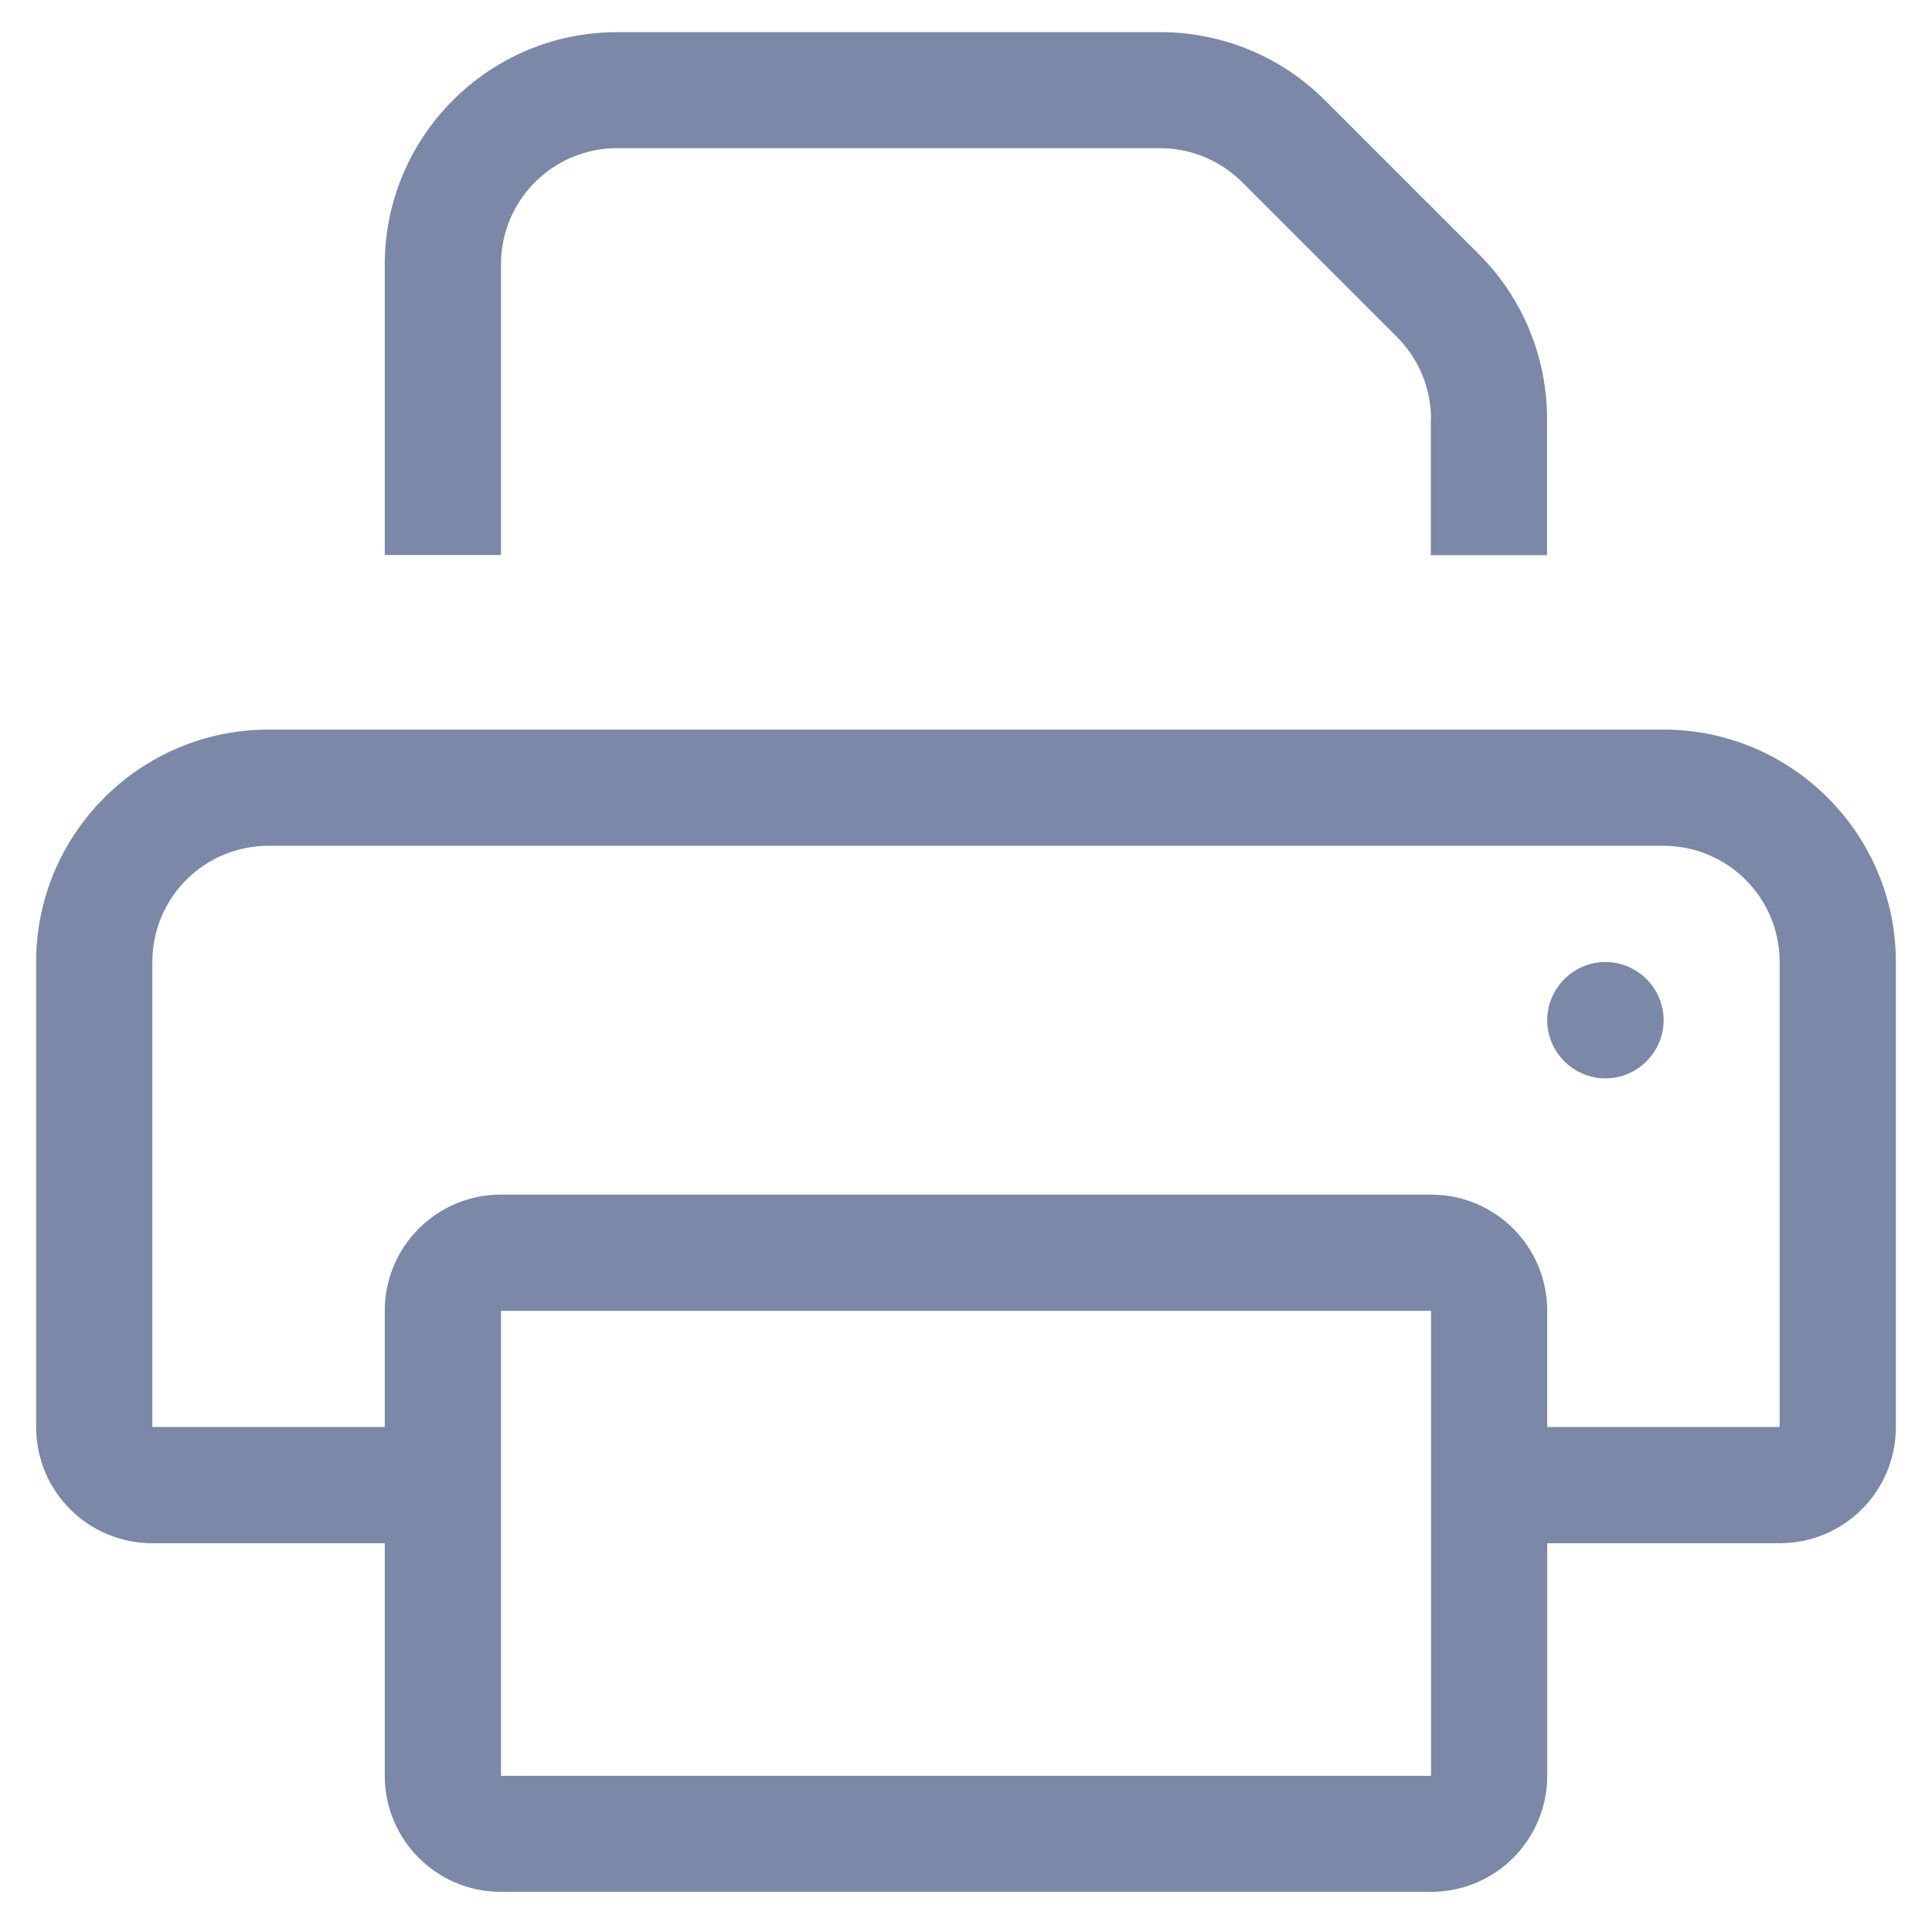
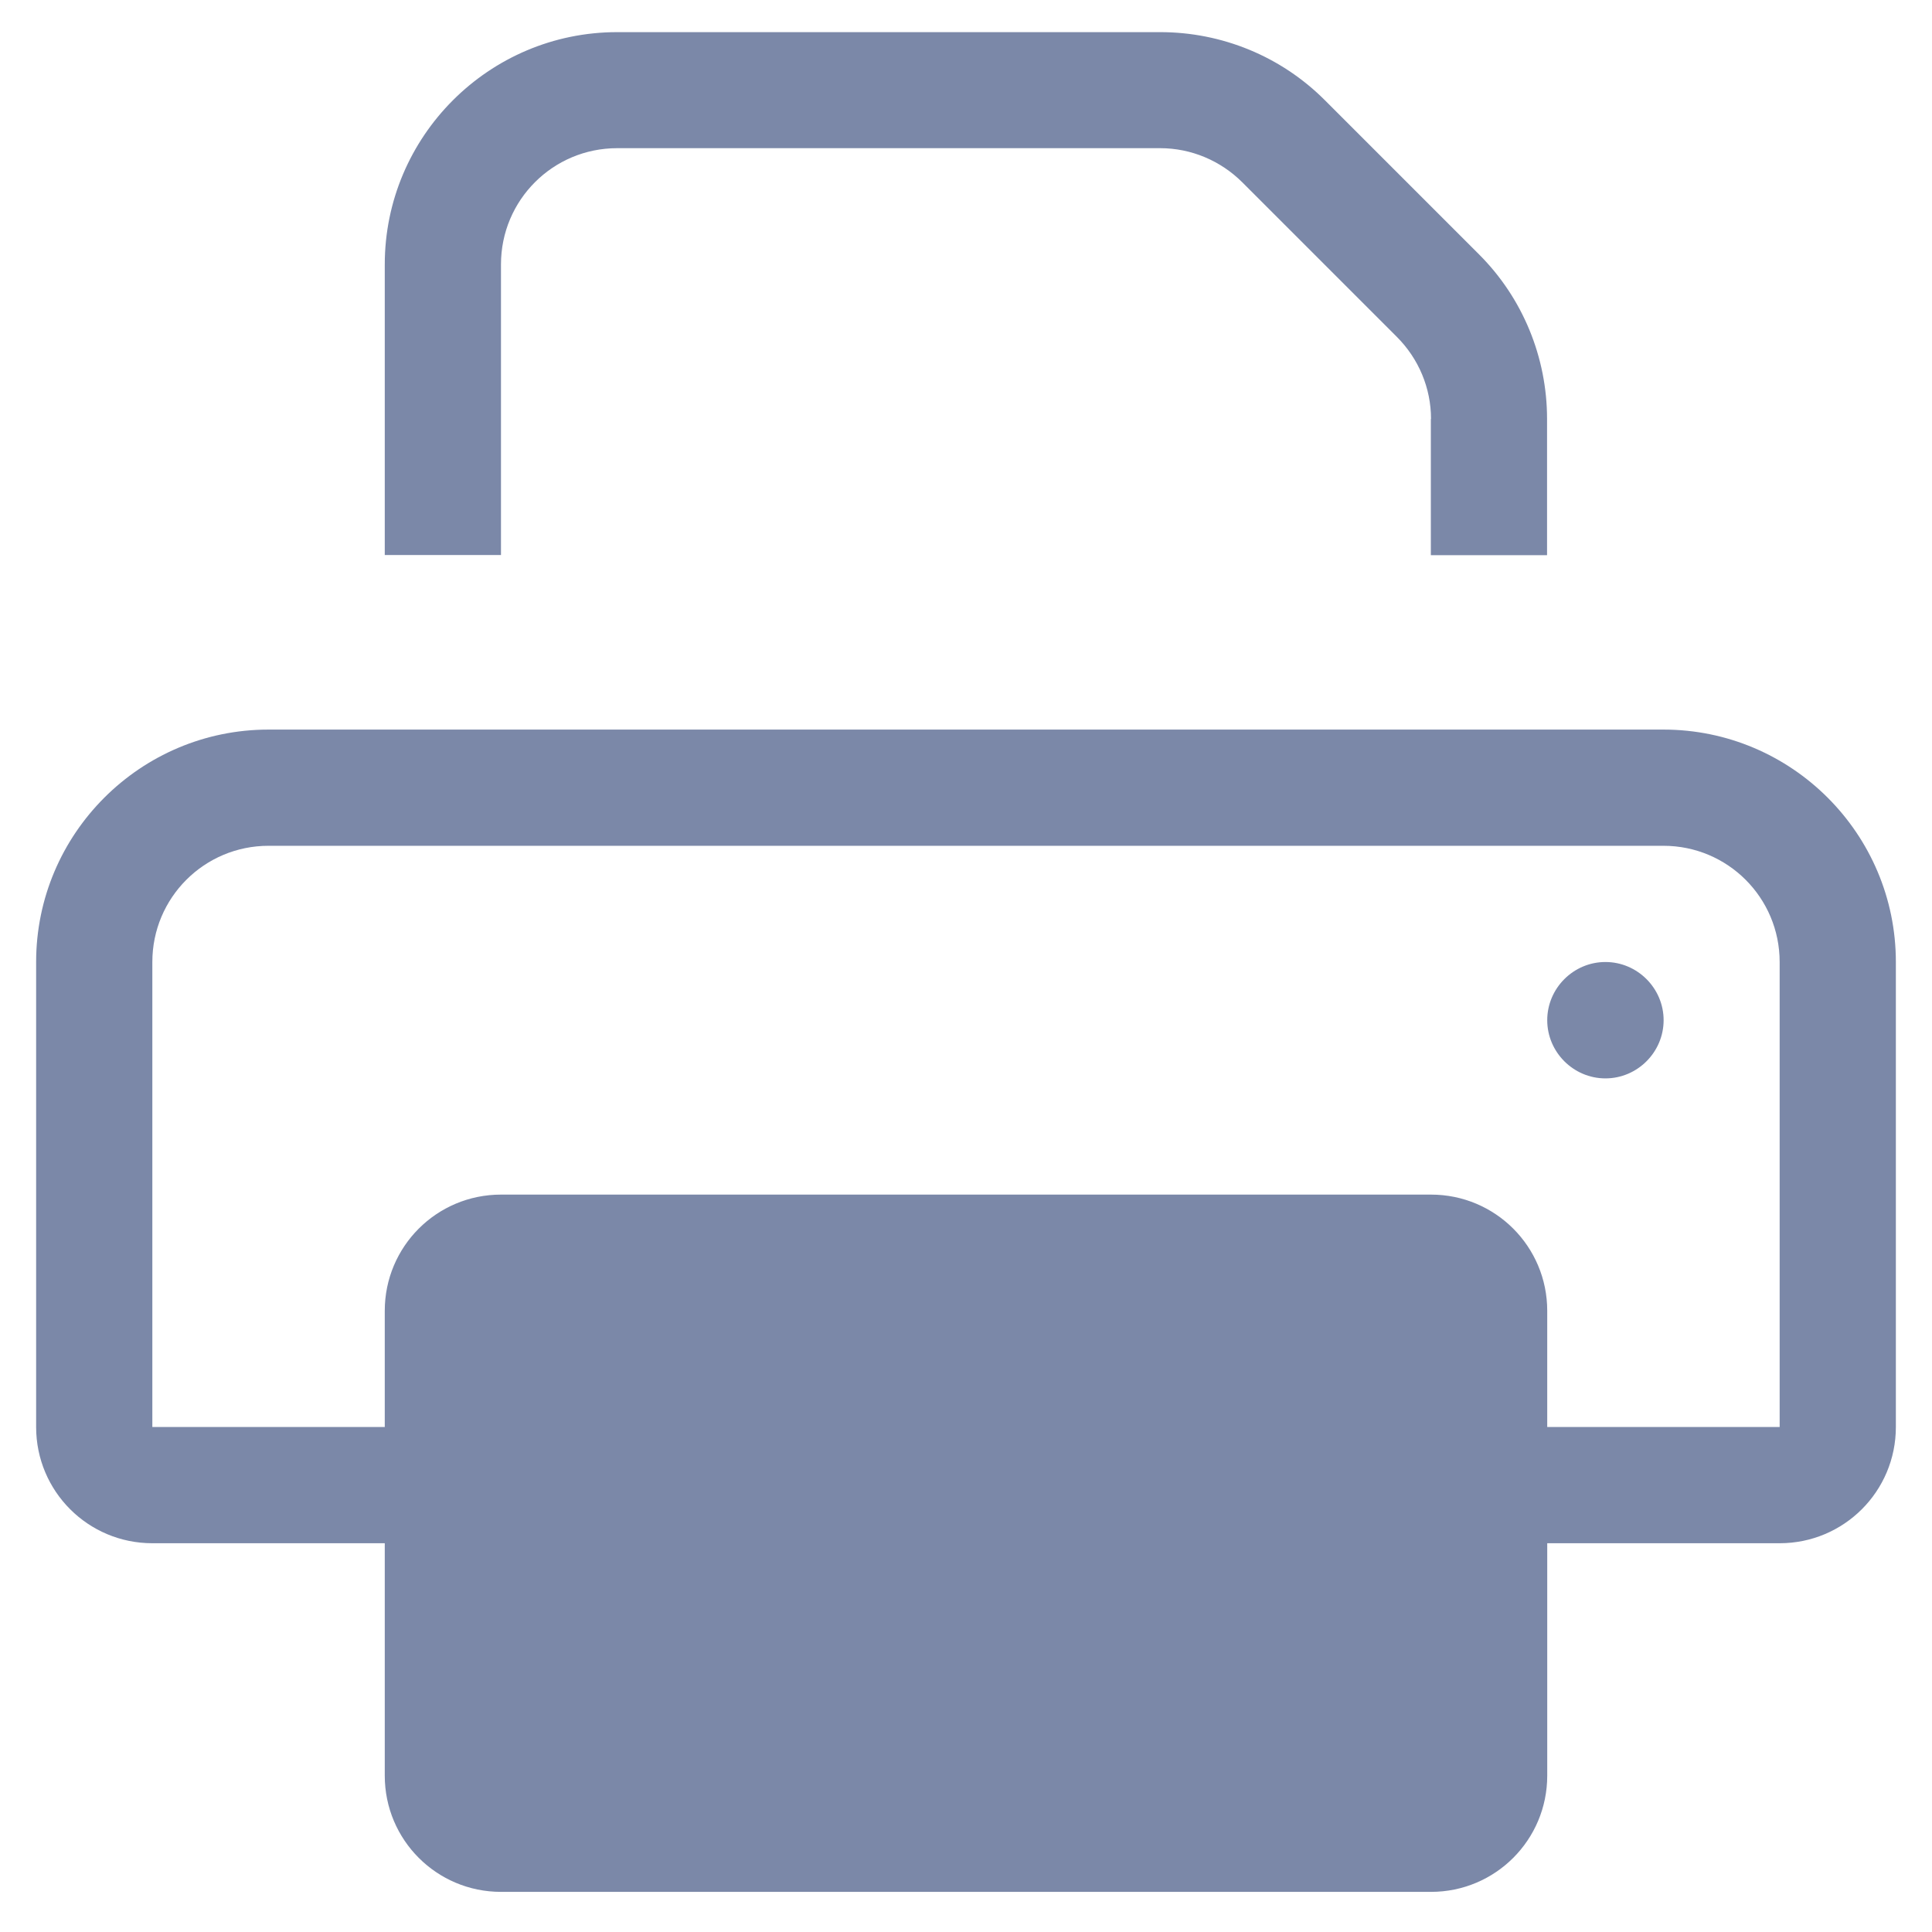
<svg xmlns="http://www.w3.org/2000/svg" id="assets" viewBox="0 0 111.22 111.22">
  <defs>
    <style>
      .cls-1 {
        fill: #7b88a8;
      }
    </style>
  </defs>
-   <path class="cls-1" d="M82.38,24.12c0-1.78-.71-3.47-1.97-4.73l-8.89-8.89c-1.25-1.25-2.95-1.97-4.73-1.97h-31.26c-3.7,0-6.69,2.99-6.69,6.69v16.73h-6.69V15.23c0-7.38,6-13.38,13.38-13.38h31.26c3.56,0,6.96,1.4,9.47,3.91l8.89,8.89c2.51,2.51,3.91,5.92,3.91,9.47v7.84h-6.69v-7.84ZM95.76,48.69H15.46c-3.7,0-6.69,2.99-6.69,6.69v26.77h13.38v-6.69c0-3.7,2.99-6.69,6.69-6.69h53.54c3.7,0,6.69,2.99,6.69,6.69v6.69h13.38v-26.77c0-3.7-2.99-6.69-6.69-6.69ZM89.07,88.84v13.38c0,3.7-2.99,6.69-6.69,6.69H28.84c-3.7,0-6.69-2.99-6.69-6.69v-13.38h-13.38c-3.7,0-6.69-2.99-6.69-6.69v-26.77c0-7.38,6-13.38,13.38-13.38h80.3c7.38,0,13.38,6,13.38,13.38v26.77c0,3.7-2.99,6.69-6.69,6.69h-13.38ZM28.84,75.46v26.77h53.54v-26.77H28.84ZM89.07,58.73c0-1.84,1.51-3.35,3.35-3.35s3.35,1.51,3.35,3.35-1.51,3.35-3.35,3.35-3.35-1.51-3.35-3.35Z" />
+   <path class="cls-1" d="M82.38,24.12c0-1.78-.71-3.47-1.97-4.73l-8.89-8.89c-1.25-1.25-2.95-1.97-4.73-1.97h-31.26c-3.7,0-6.69,2.99-6.69,6.69v16.73h-6.69V15.23c0-7.38,6-13.38,13.38-13.38h31.26c3.56,0,6.96,1.4,9.47,3.91l8.89,8.89c2.51,2.51,3.91,5.92,3.91,9.47v7.84h-6.69v-7.84ZM95.76,48.69H15.46c-3.7,0-6.69,2.99-6.69,6.69v26.77h13.38v-6.69c0-3.7,2.99-6.69,6.69-6.69h53.54c3.7,0,6.69,2.99,6.69,6.69v6.69h13.38v-26.77c0-3.7-2.99-6.69-6.69-6.69ZM89.07,88.84v13.38c0,3.7-2.99,6.69-6.69,6.69H28.84c-3.7,0-6.69-2.99-6.69-6.69v-13.38h-13.38c-3.7,0-6.69-2.99-6.69-6.69v-26.77c0-7.38,6-13.38,13.38-13.38h80.3c7.38,0,13.38,6,13.38,13.38v26.77c0,3.7-2.99,6.69-6.69,6.69h-13.38ZM28.84,75.46v26.77v-26.77H28.84ZM89.07,58.73c0-1.84,1.51-3.35,3.35-3.35s3.35,1.51,3.35,3.35-1.51,3.35-3.35,3.35-3.35-1.51-3.35-3.35Z" />
</svg>